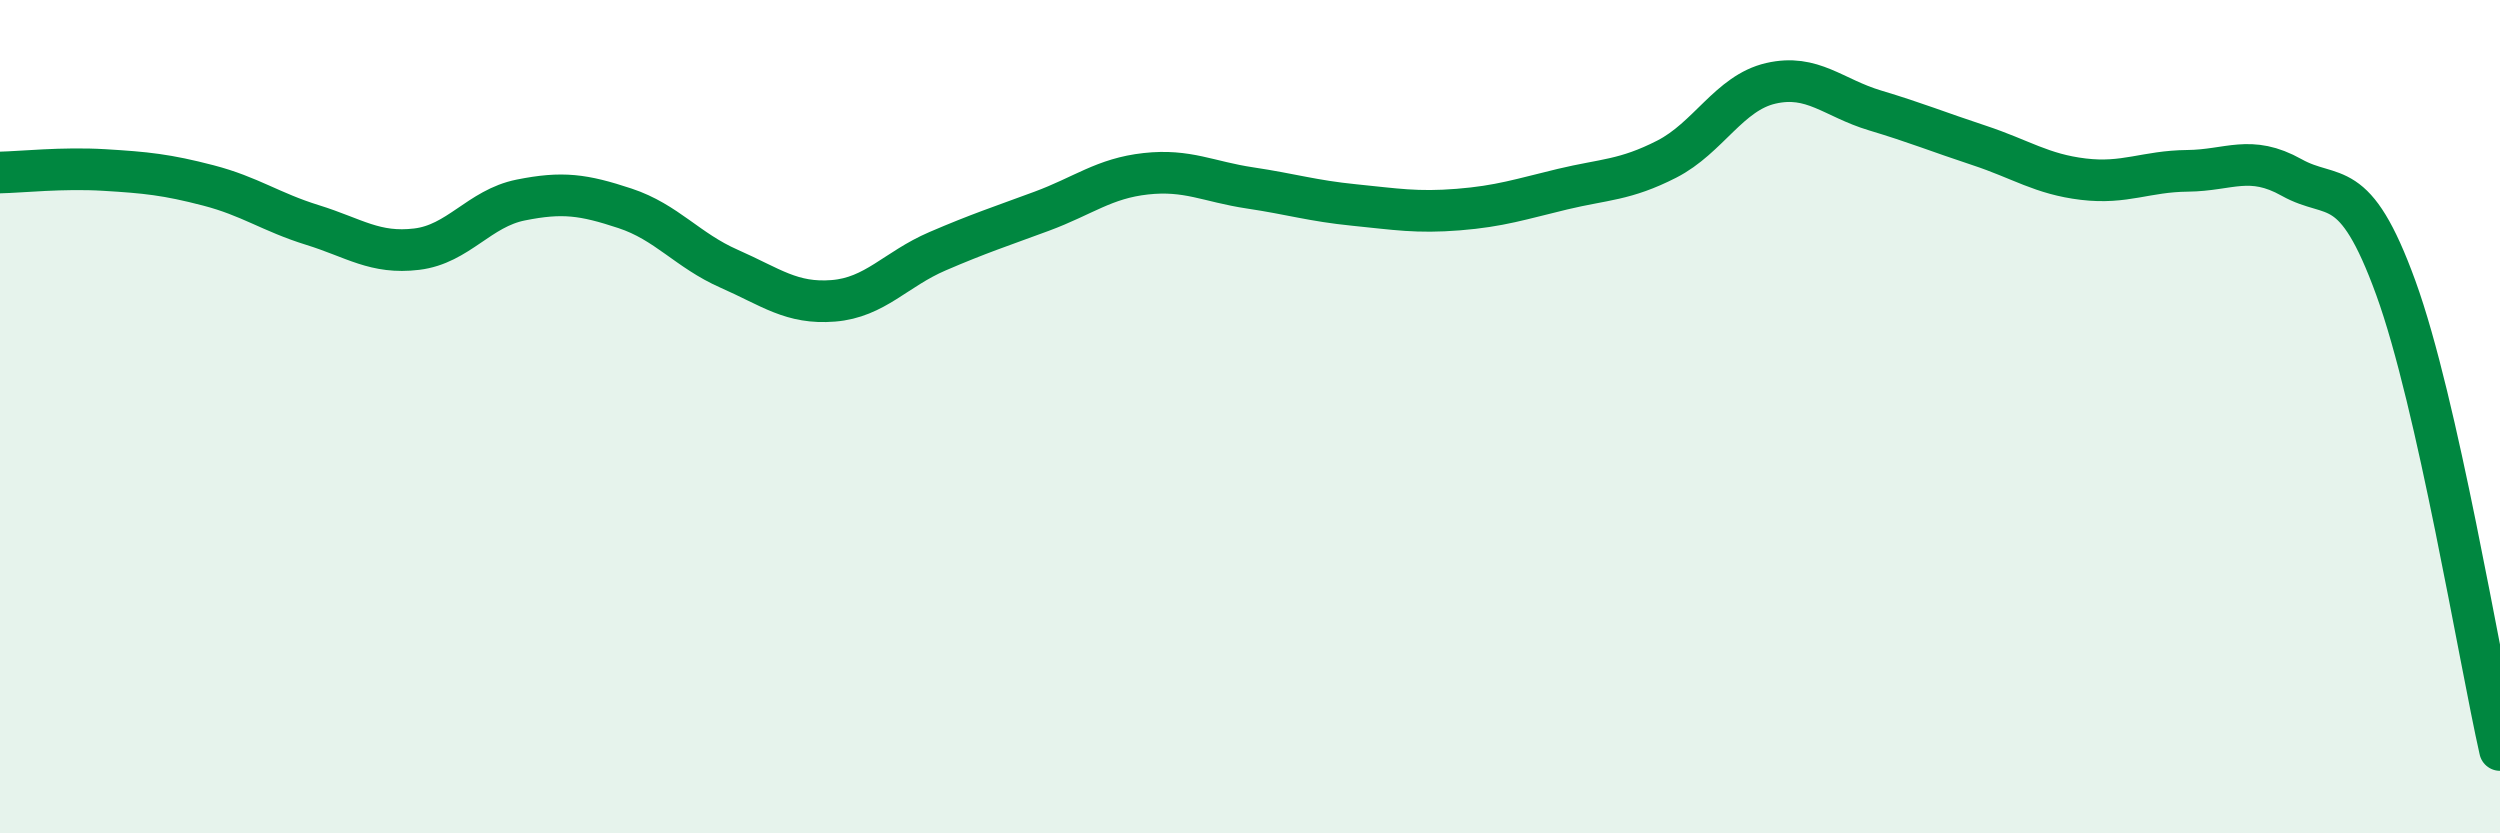
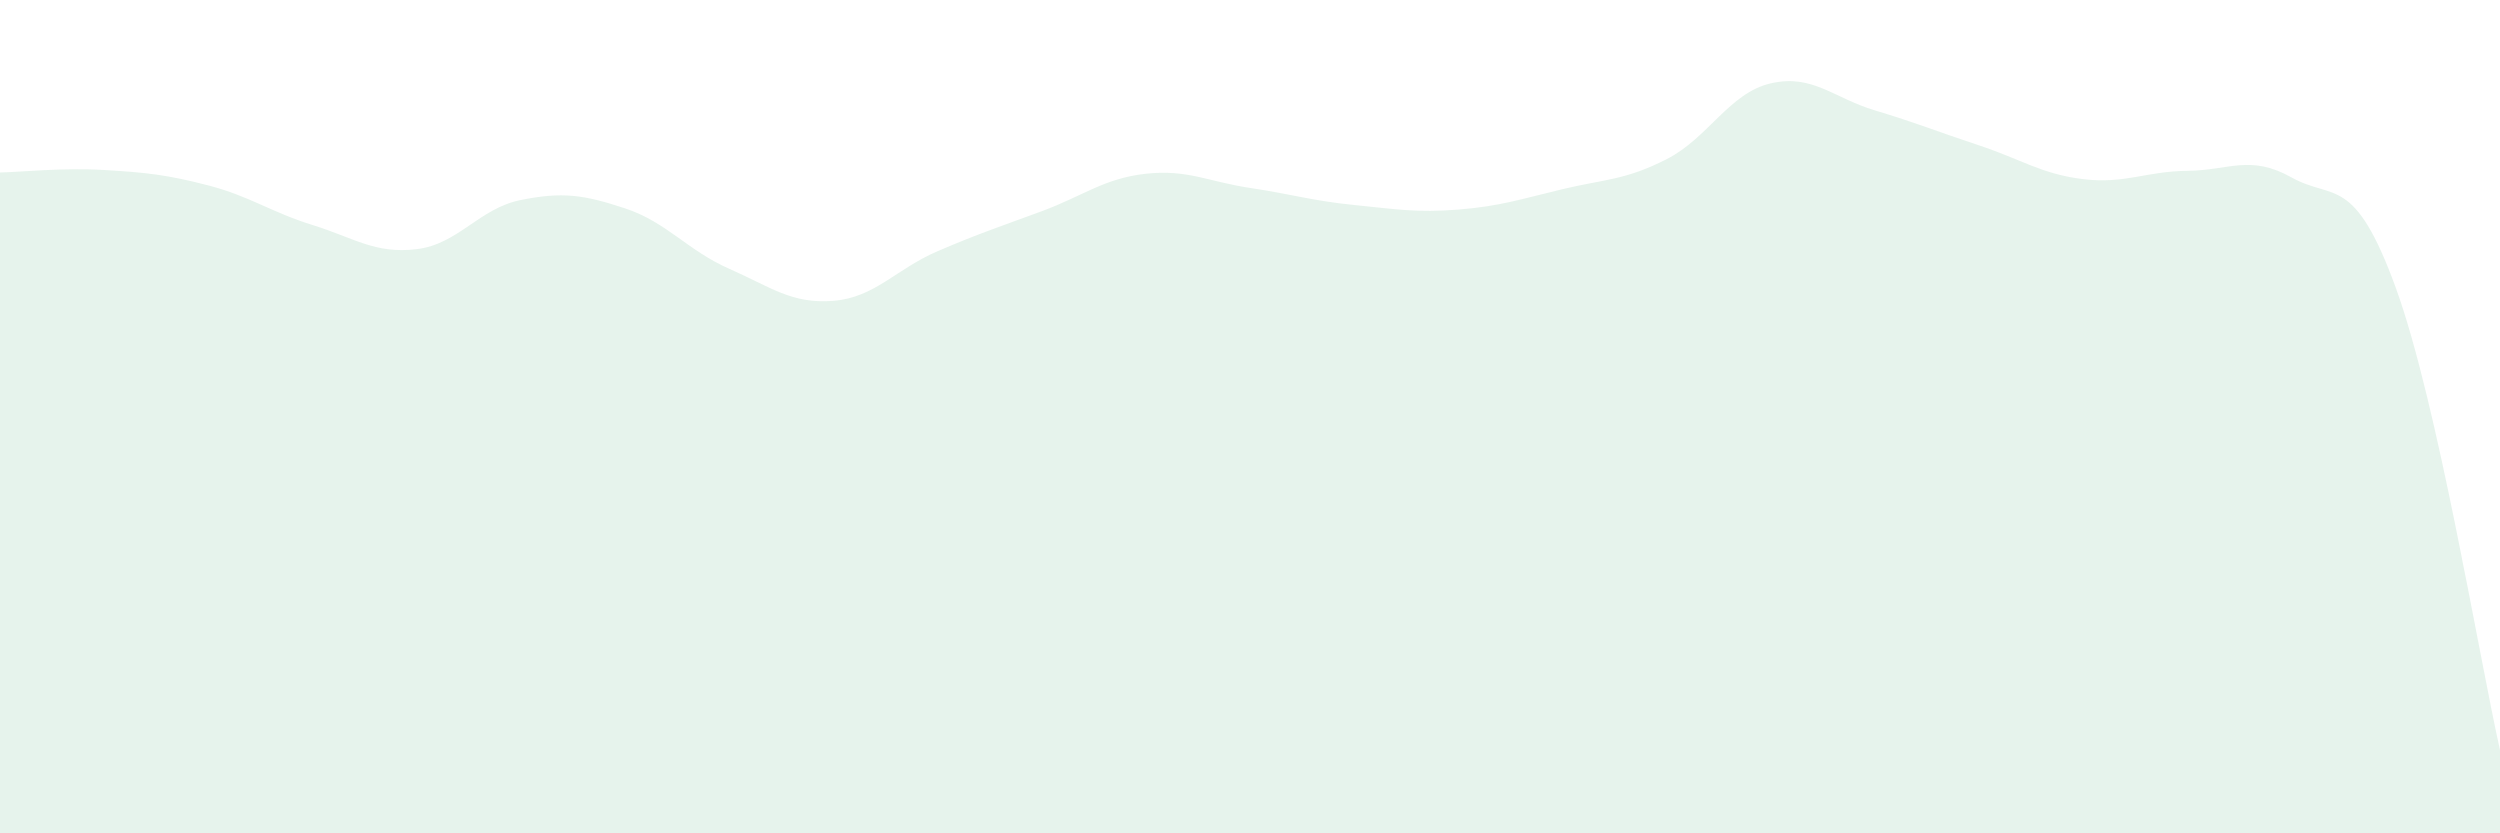
<svg xmlns="http://www.w3.org/2000/svg" width="60" height="20" viewBox="0 0 60 20">
  <path d="M 0,4.14 C 0.5,4.13 1.5,4.02 2.5,4.08 C 3.5,4.14 4,4.19 5,4.45 C 6,4.71 6.5,5.09 7.5,5.4 C 8.5,5.71 9,6.1 10,5.98 C 11,5.86 11.5,5 12.5,4.8 C 13.5,4.6 14,4.67 15,5 C 16,5.33 16.5,6.01 17.5,6.45 C 18.5,6.89 19,7.3 20,7.22 C 21,7.14 21.5,6.46 22.5,6.03 C 23.5,5.6 24,5.44 25,5.07 C 26,4.7 26.5,4.28 27.5,4.17 C 28.5,4.06 29,4.36 30,4.51 C 31,4.66 31.5,4.82 32.5,4.92 C 33.5,5.02 34,5.11 35,5.03 C 36,4.95 36.5,4.78 37.5,4.54 C 38.5,4.3 39,4.33 40,3.82 C 41,3.31 41.5,2.23 42.5,2 C 43.5,1.77 44,2.35 45,2.65 C 46,2.95 46.5,3.16 47.5,3.49 C 48.5,3.82 49,4.18 50,4.3 C 51,4.42 51.5,4.11 52.5,4.1 C 53.5,4.09 54,3.7 55,4.26 C 56,4.82 56.5,4.16 57.5,6.91 C 58.5,9.66 59.5,15.78 60,18L60 20L0 20Z" fill="#008740" opacity="0.1" stroke-linecap="round" stroke-linejoin="round" />
-   <path d="M 0,4.14 C 0.5,4.13 1.5,4.02 2.5,4.08 C 3.5,4.14 4,4.19 5,4.45 C 6,4.71 6.5,5.09 7.5,5.4 C 8.5,5.71 9,6.1 10,5.98 C 11,5.86 11.5,5 12.5,4.8 C 13.5,4.6 14,4.67 15,5 C 16,5.33 16.5,6.01 17.5,6.45 C 18.5,6.89 19,7.3 20,7.22 C 21,7.14 21.5,6.46 22.5,6.03 C 23.5,5.6 24,5.44 25,5.07 C 26,4.7 26.5,4.28 27.5,4.17 C 28.5,4.06 29,4.36 30,4.51 C 31,4.66 31.5,4.82 32.5,4.92 C 33.5,5.02 34,5.11 35,5.03 C 36,4.95 36.5,4.78 37.5,4.54 C 38.5,4.3 39,4.33 40,3.82 C 41,3.31 41.5,2.23 42.5,2 C 43.5,1.77 44,2.35 45,2.65 C 46,2.95 46.5,3.16 47.5,3.49 C 48.5,3.82 49,4.18 50,4.3 C 51,4.42 51.5,4.11 52.5,4.1 C 53.5,4.09 54,3.7 55,4.26 C 56,4.82 56.5,4.16 57.5,6.91 C 58.5,9.66 59.5,15.78 60,18" stroke="#008740" stroke-width="1" fill="none" stroke-linecap="round" stroke-linejoin="round" />
</svg>